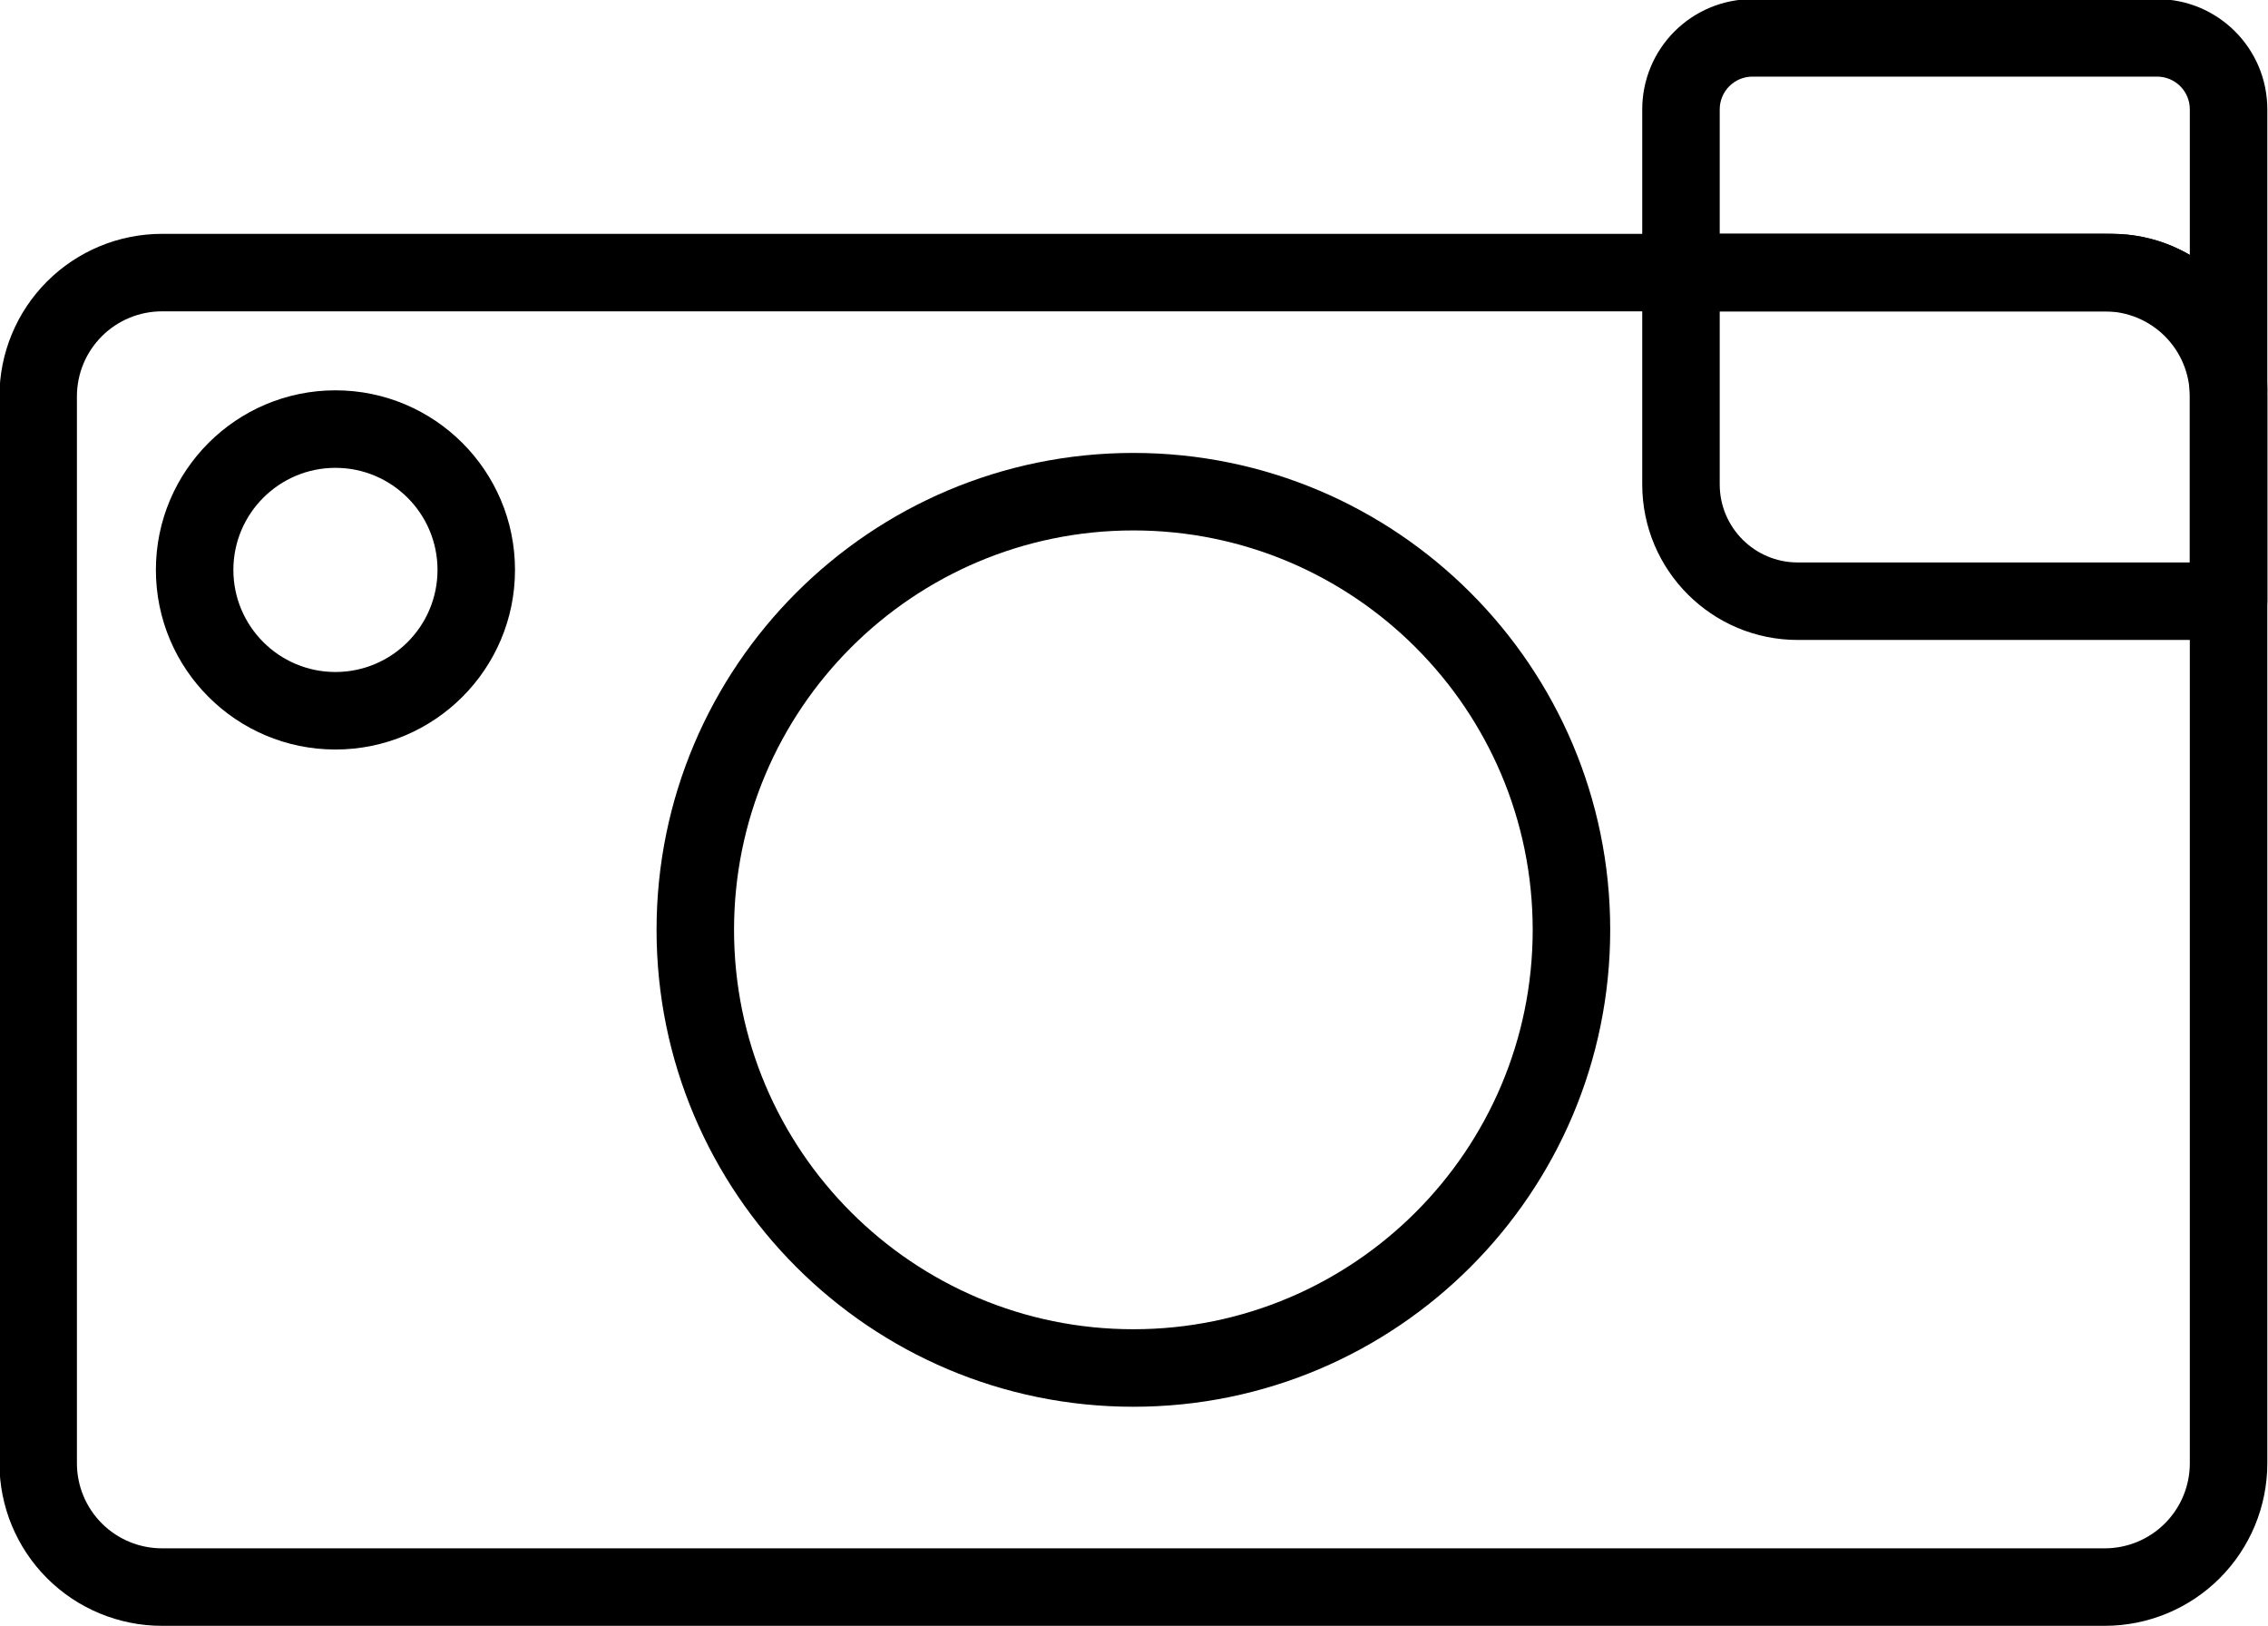
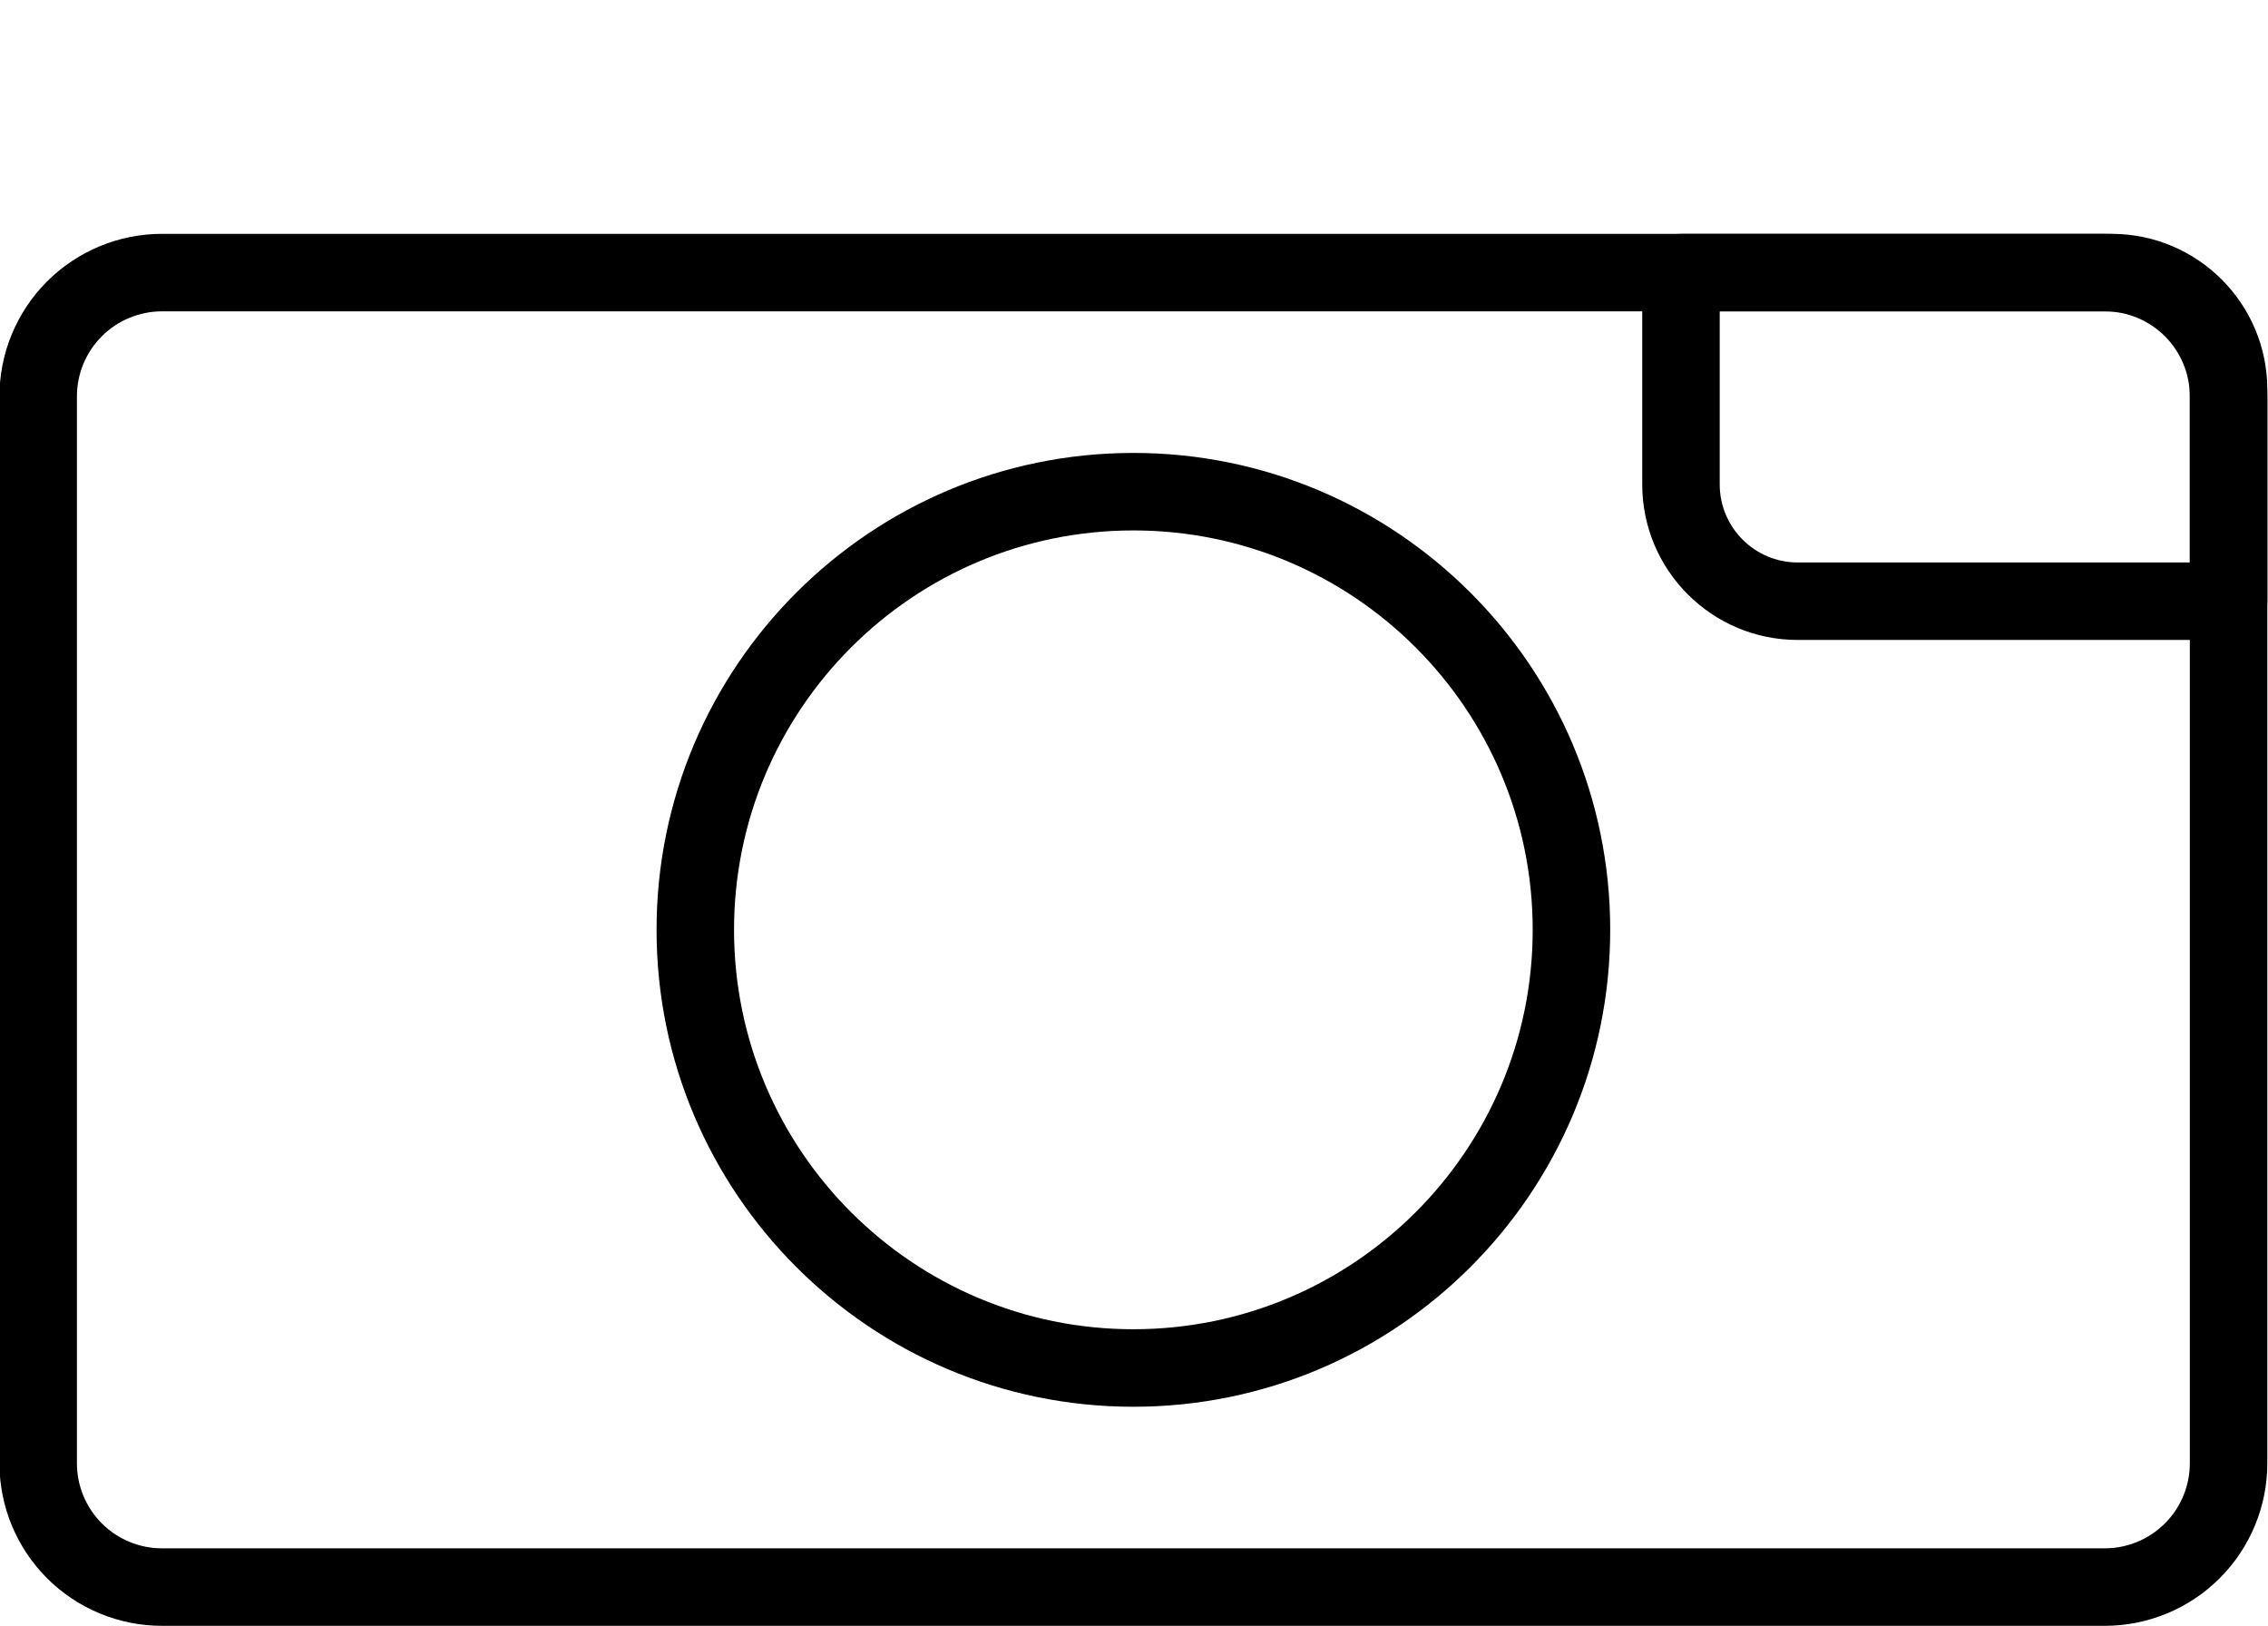
<svg xmlns="http://www.w3.org/2000/svg" clip-rule="evenodd" fill-rule="evenodd" height="86.6" preserveAspectRatio="xMidYMid meet" stroke-linejoin="round" stroke-miterlimit="2" version="1.0" viewBox="6.3 23.4 120.8 86.6" width="120.8" zoomAndPan="magnify">
  <g id="change1_1">
    <path d="M118.406,109.98c2.296,0 4.498,-0.912 6.122,-2.535c1.624,-1.624 2.536,-3.826 2.536,-6.122c-0,-13.354 -0,-43.459 -0,-56.813c-0,-2.296 -0.912,-4.498 -2.536,-6.121c-1.624,-1.624 -3.826,-2.536 -6.122,-2.536c-20.501,-0 -82.978,-0 -103.479,-0c-2.296,-0 -4.498,0.912 -6.122,2.536c-1.623,1.623 -2.535,3.825 -2.535,6.121c-0,13.354 -0,43.459 -0,56.813c-0,2.296 0.912,4.498 2.535,6.122c1.624,1.623 3.826,2.535 6.122,2.535l103.479,0Zm0,-4.127l-103.479,-0c-1.201,-0 -2.354,-0.477 -3.203,-1.327c-0.85,-0.849 -1.327,-2.001 -1.327,-3.203c0,-13.354 0,-43.459 0,-56.813c0,-1.201 0.477,-2.353 1.327,-3.203c0.849,-0.849 2.002,-1.327 3.203,-1.327c20.501,0 82.978,0 103.479,0c1.202,0 2.354,0.478 3.203,1.327c0.85,0.85 1.327,2.002 1.327,3.203c0,13.354 0,43.459 0,56.813c0,1.202 -0.477,2.354 -1.327,3.203c-0.849,0.85 -2.001,1.327 -3.203,1.327Z" fill="inherit" />
    <path d="M125,57.48c1.14,0 2.064,-0.924 2.064,-2.063l-0,-11.267c-0,-4.582 -3.715,-8.297 -8.297,-8.297c-8.567,-0 -22.934,-0 -22.934,-0c-1.139,-0 -2.063,0.924 -2.063,2.064l-0,11.277c-0,4.576 3.71,8.286 8.286,8.286c8.566,0 22.944,0 22.944,0Zm-27.103,-17.5l0,9.214c0,2.297 1.862,4.159 4.159,4.159l20.88,-0l0,-9.203c0,-2.303 -1.866,-4.17 -4.169,-4.17l-20.87,0Z" fill="inherit" />
    <path d="M66.667,47.52c-14.017,-0 -25.397,11.38 -25.397,25.397c-0,14.017 11.38,25.397 25.397,25.397c14.017,-0 25.397,-11.38 25.397,-25.397c-0,-14.017 -11.38,-25.397 -25.397,-25.397Zm-0,4.127c11.739,0 21.269,9.531 21.269,21.27c0,11.739 -9.53,21.269 -21.269,21.269c-11.739,0 -21.27,-9.53 -21.27,-21.269c0,-11.739 9.531,-21.27 21.27,-21.27Z" fill="inherit" />
-     <path d="M24.167,63.314c5.278,-0 9.563,-4.286 9.563,-9.564c0,-5.278 -4.285,-9.564 -9.563,-9.564c-5.279,0 -9.564,4.286 -9.564,9.564c-0,5.278 4.285,9.564 9.564,9.564Zm-0,-4.128c-3.001,0 -5.437,-2.436 -5.437,-5.436c0,-3 2.436,-5.436 5.437,-5.436c3,-0 5.436,2.436 5.436,5.436c-0,3 -2.436,5.436 -5.436,5.436Z" fill="inherit" />
-     <path d="M93.77,37.917c-0,1.139 0.924,2.063 2.063,2.063l22.934,0c2.303,0 4.169,1.867 4.169,4.17c0,1.139 0.924,2.063 2.064,2.063c1.14,0 2.064,-0.924 2.064,-2.063l-0,-14.926c-0,-3.243 -2.629,-5.871 -5.871,-5.871c-5.591,-0 -15.962,-0 -21.552,-0c-1.558,-0 -3.051,0.619 -4.152,1.72c-1.101,1.101 -1.719,2.594 -1.719,4.151c-0,3.677 -0,8.693 -0,8.693Zm29.166,-0.941l0,-7.752c0,-0.963 -0.78,-1.744 -1.743,-1.744c-5.591,0 -15.962,0 -21.552,0c-0.463,0 -0.906,0.184 -1.233,0.511c-0.327,0.327 -0.511,0.771 -0.511,1.233l0,6.629l20.87,-0c1.52,-0 2.944,0.409 4.169,1.123Z" fill="inherit" />
  </g>
</svg>